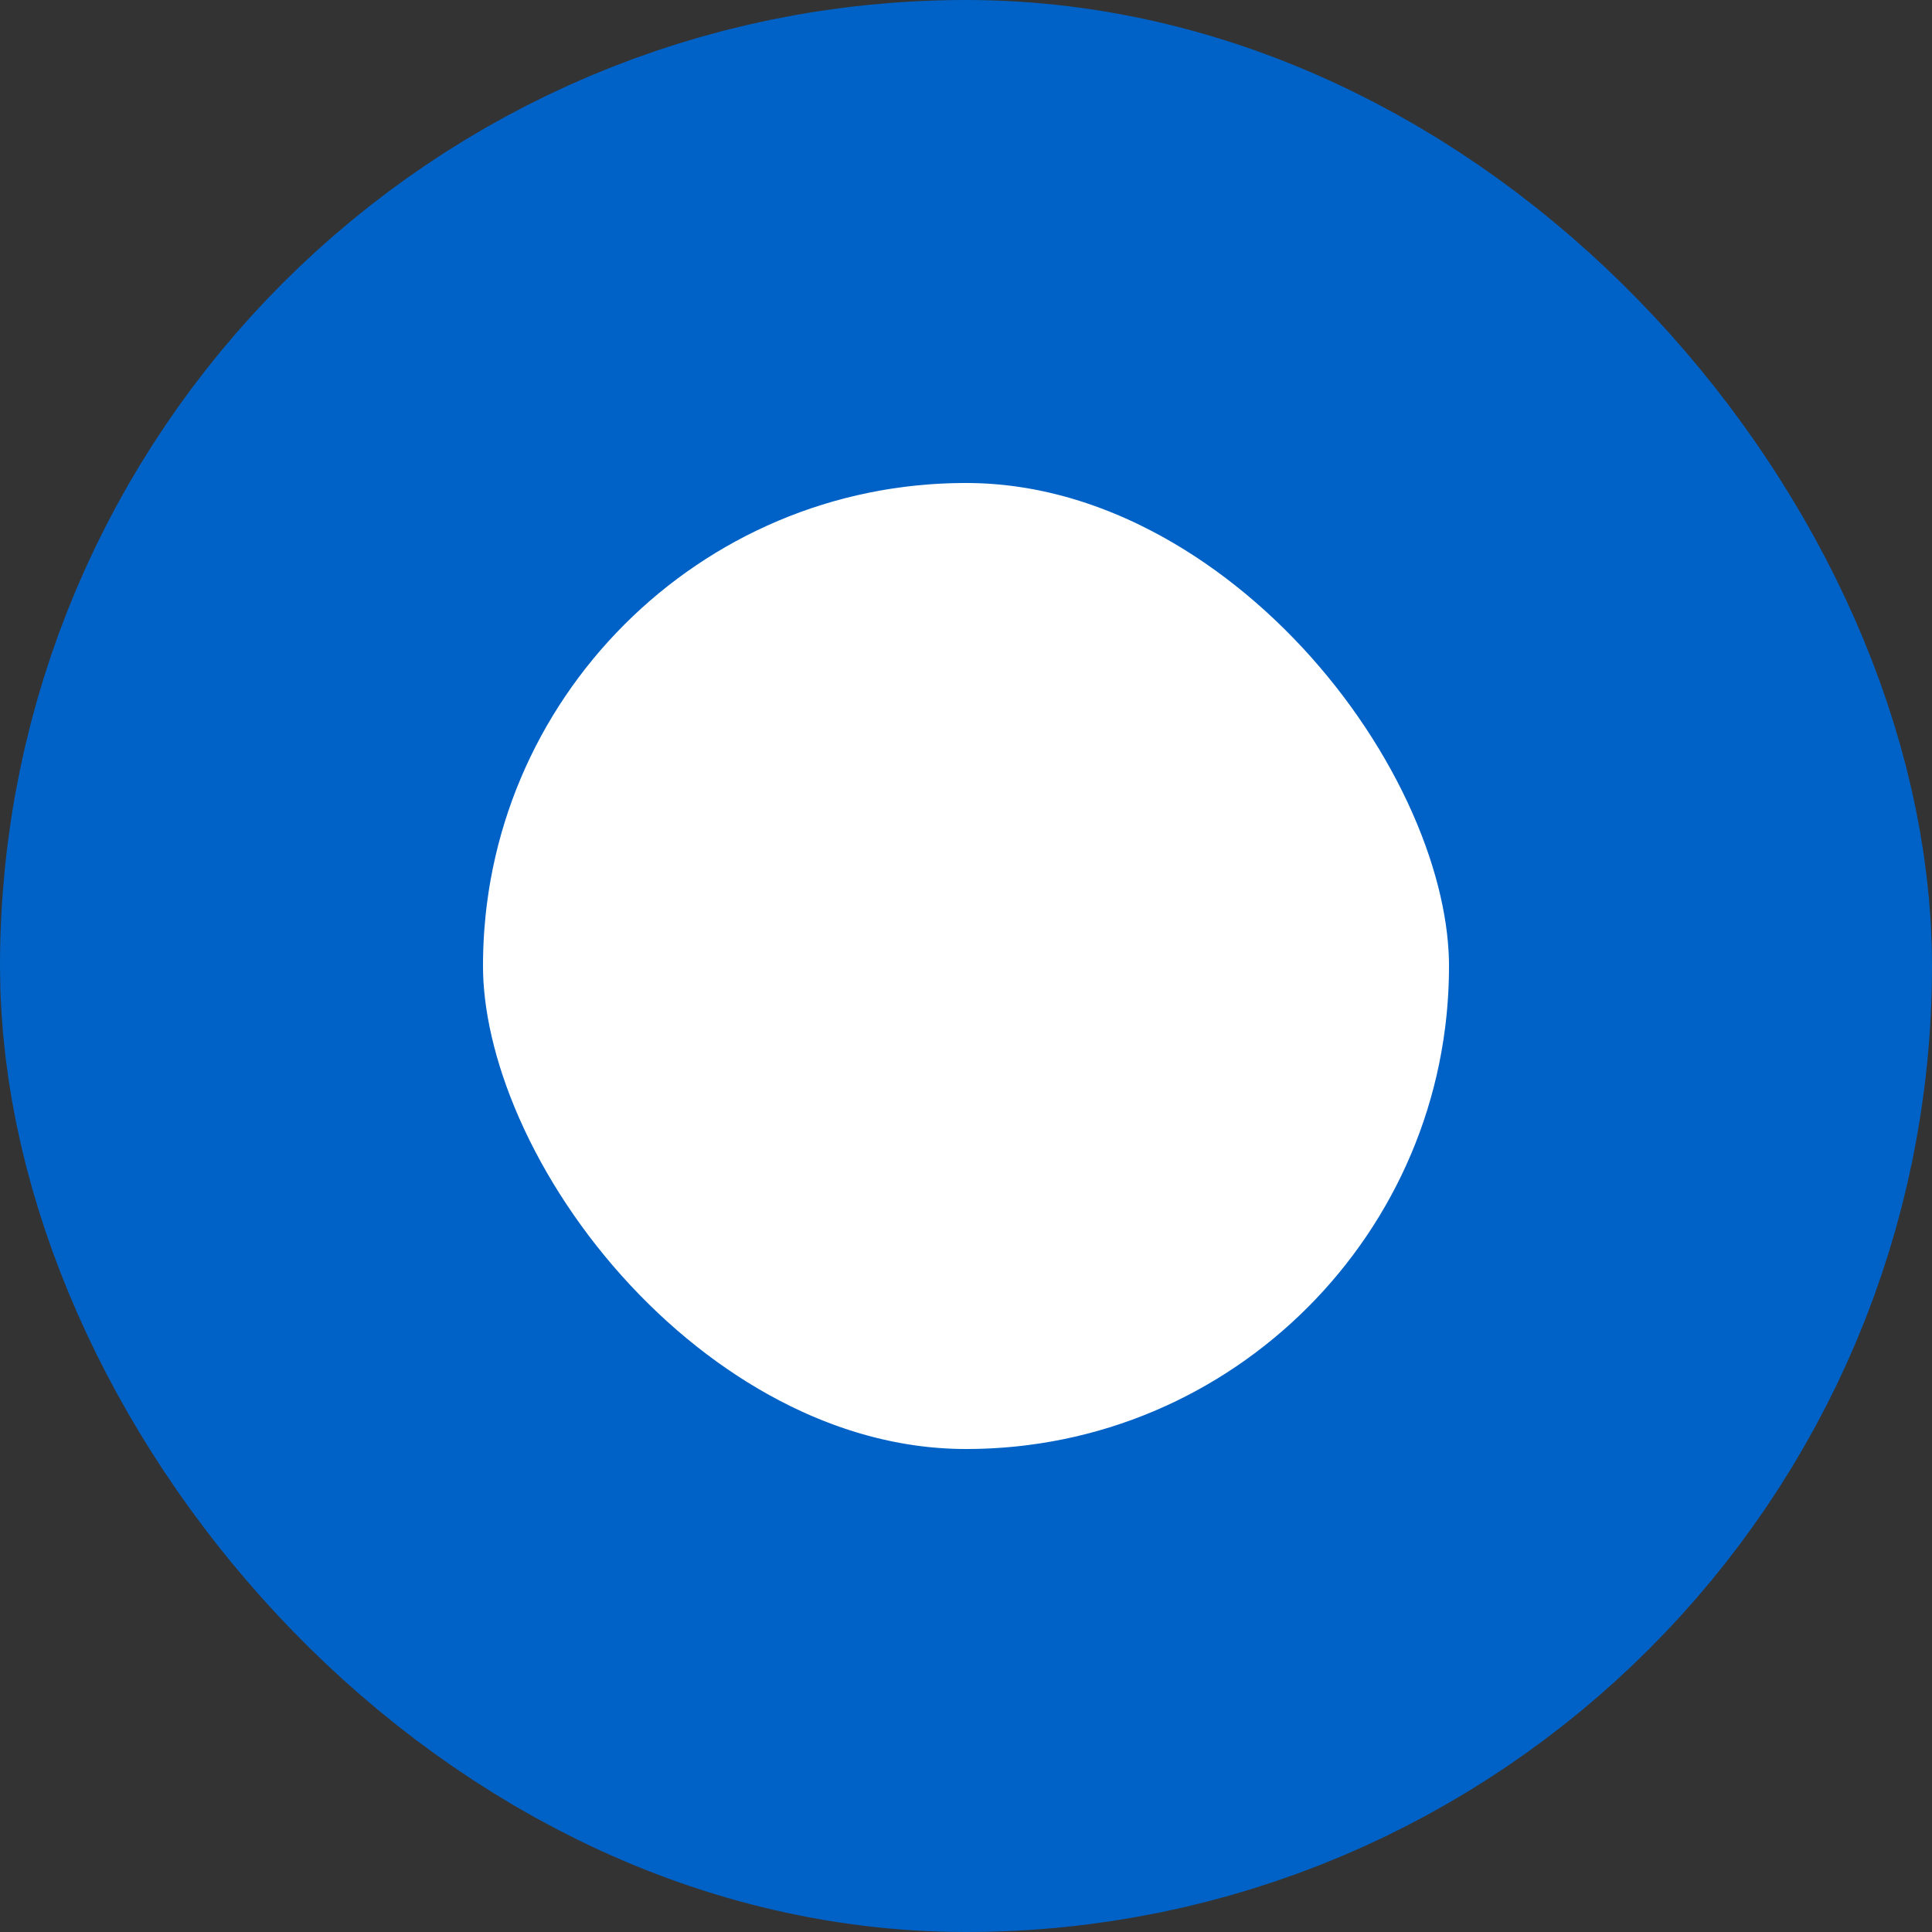
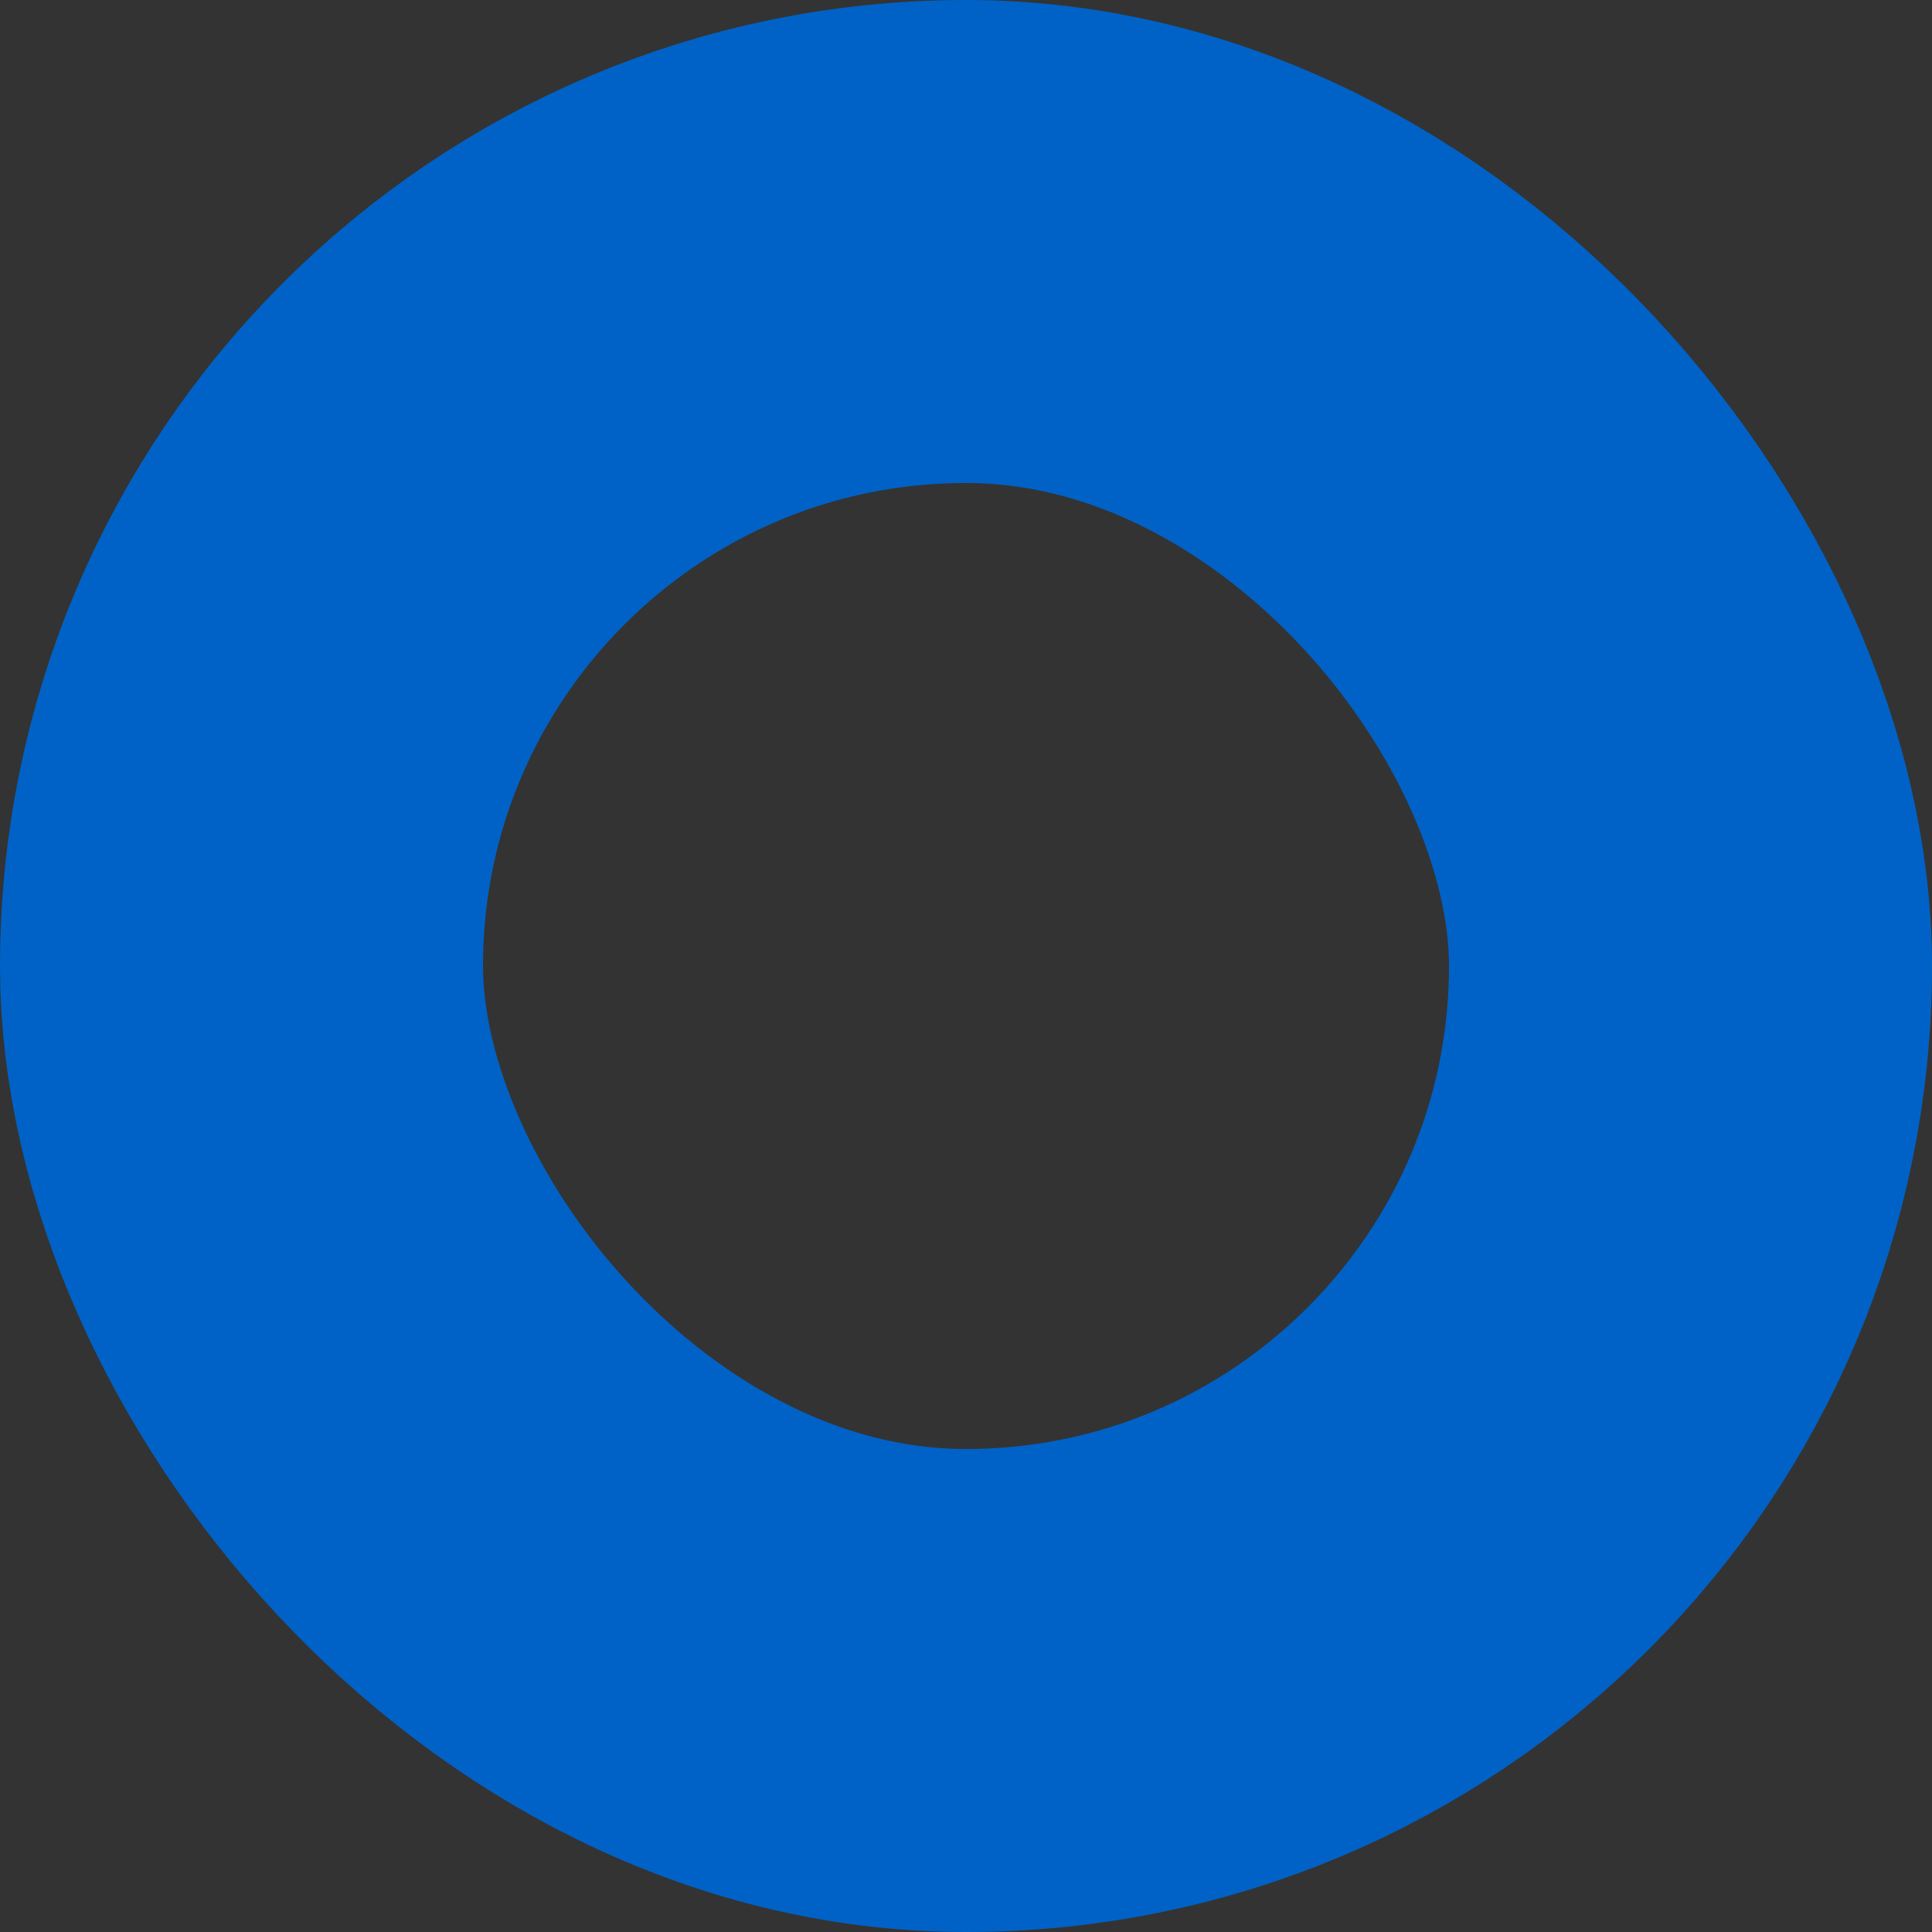
<svg xmlns="http://www.w3.org/2000/svg" width="24" height="24" viewBox="0 0 24 24" fill="none">
  <rect x="0" y="0" width="24" height="24" fill="#333333" stroke="none" />
-   <rect x="3" y="3" width="18" height="18" rx="9" fill="white" />
  <rect x="3" y="3" width="18" height="18" rx="9" stroke="#0062C6" stroke-width="6" />
</svg>